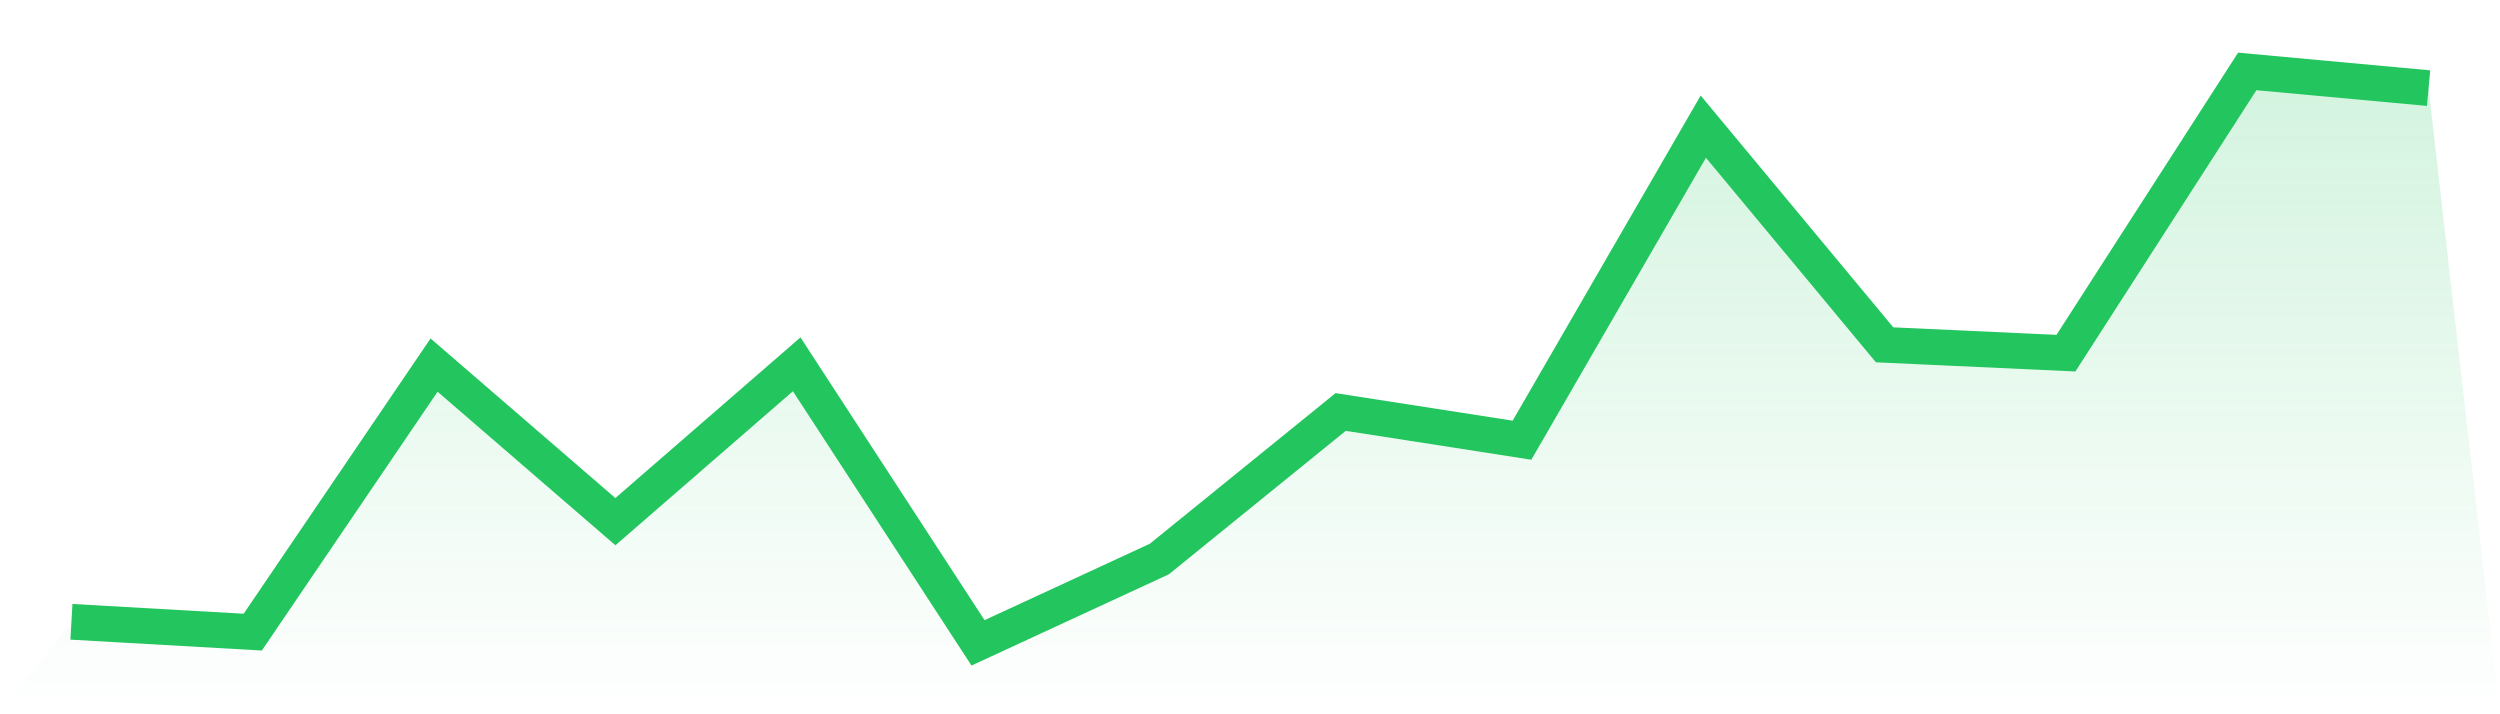
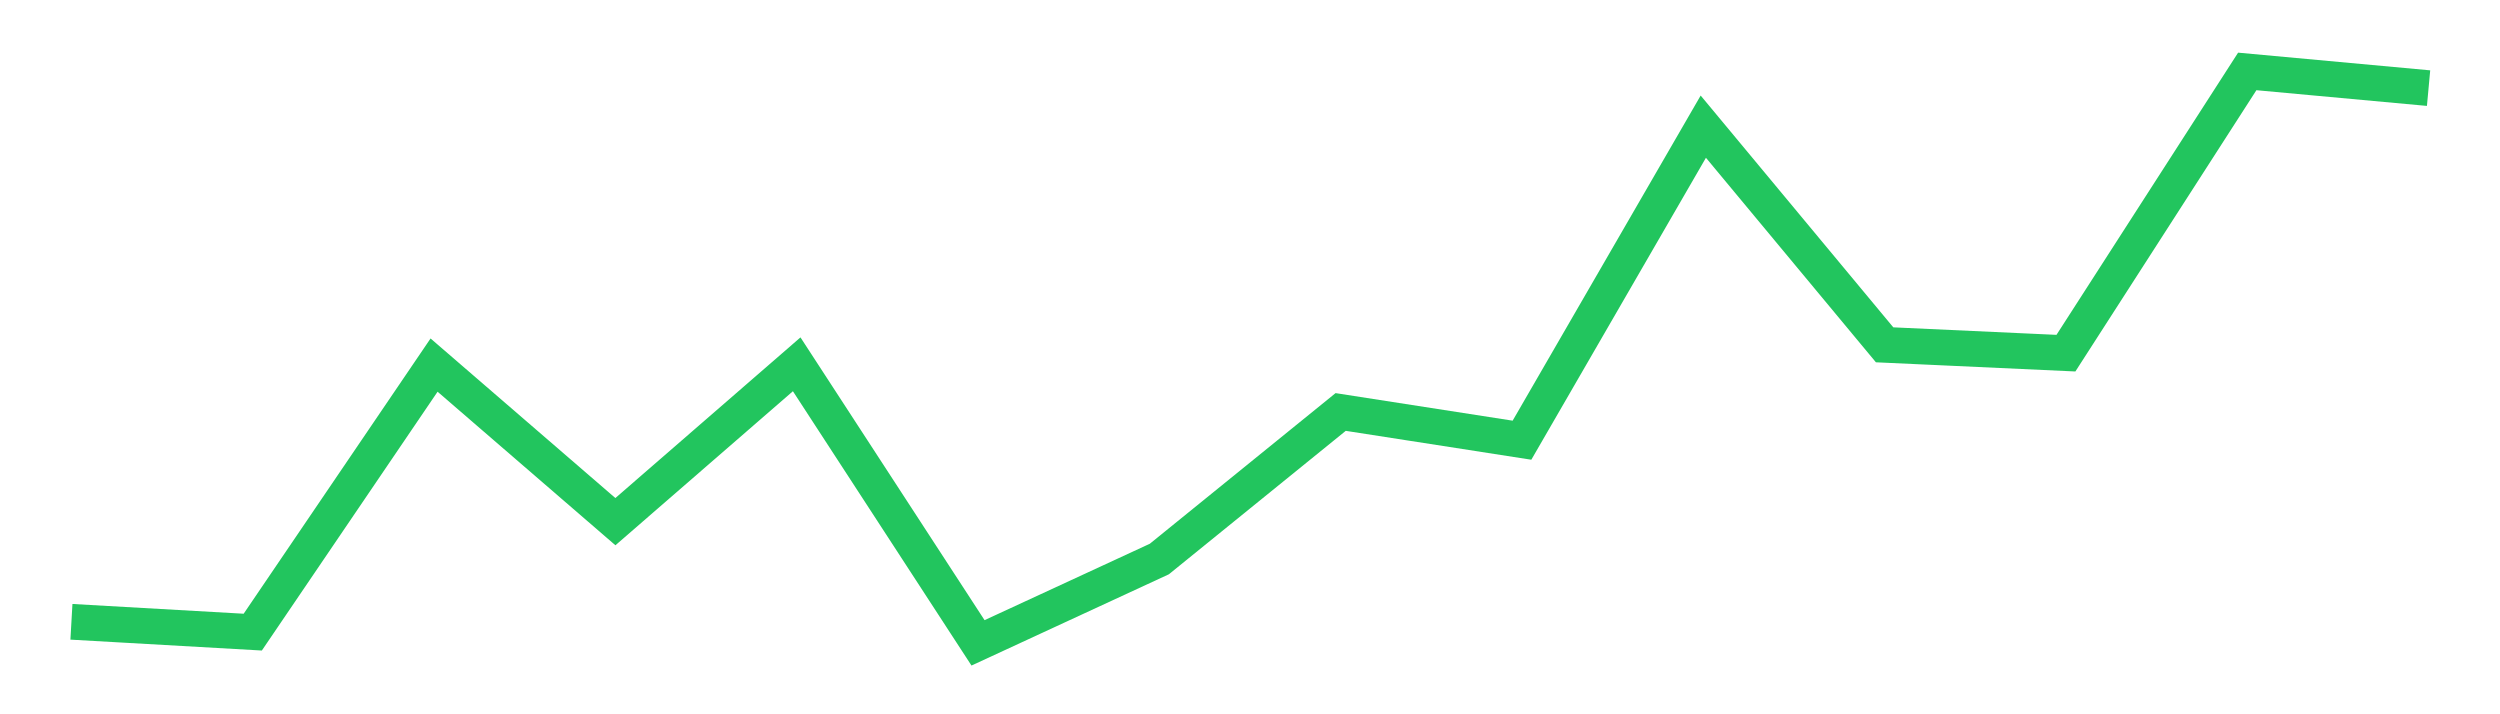
<svg xmlns="http://www.w3.org/2000/svg" viewBox="0 0 140 40">
  <defs>
    <linearGradient id="gradient" x1="0" x2="0" y1="0" y2="1">
      <stop offset="0%" stop-color="#22c55e" stop-opacity="0.2" />
      <stop offset="100%" stop-color="#22c55e" stop-opacity="0" />
    </linearGradient>
  </defs>
-   <path d="M4,34.821 L4,34.821 L14.154,35.399 L24.308,20.445 L34.462,29.213 L44.615,20.401 L54.769,36 L64.923,31.305 L75.077,23.071 L85.231,24.651 L95.385,7.093 L105.538,19.31 L115.692,19.777 L125.846,4 L136,4.935 L140,40 L0,40 z" fill="url(#gradient)" />
  <path d="M4,34.821 L4,34.821 L14.154,35.399 L24.308,20.445 L34.462,29.213 L44.615,20.401 L54.769,36 L64.923,31.305 L75.077,23.071 L85.231,24.651 L95.385,7.093 L105.538,19.31 L115.692,19.777 L125.846,4 L136,4.935" fill="none" stroke="#22c55e" stroke-width="2" />
</svg>